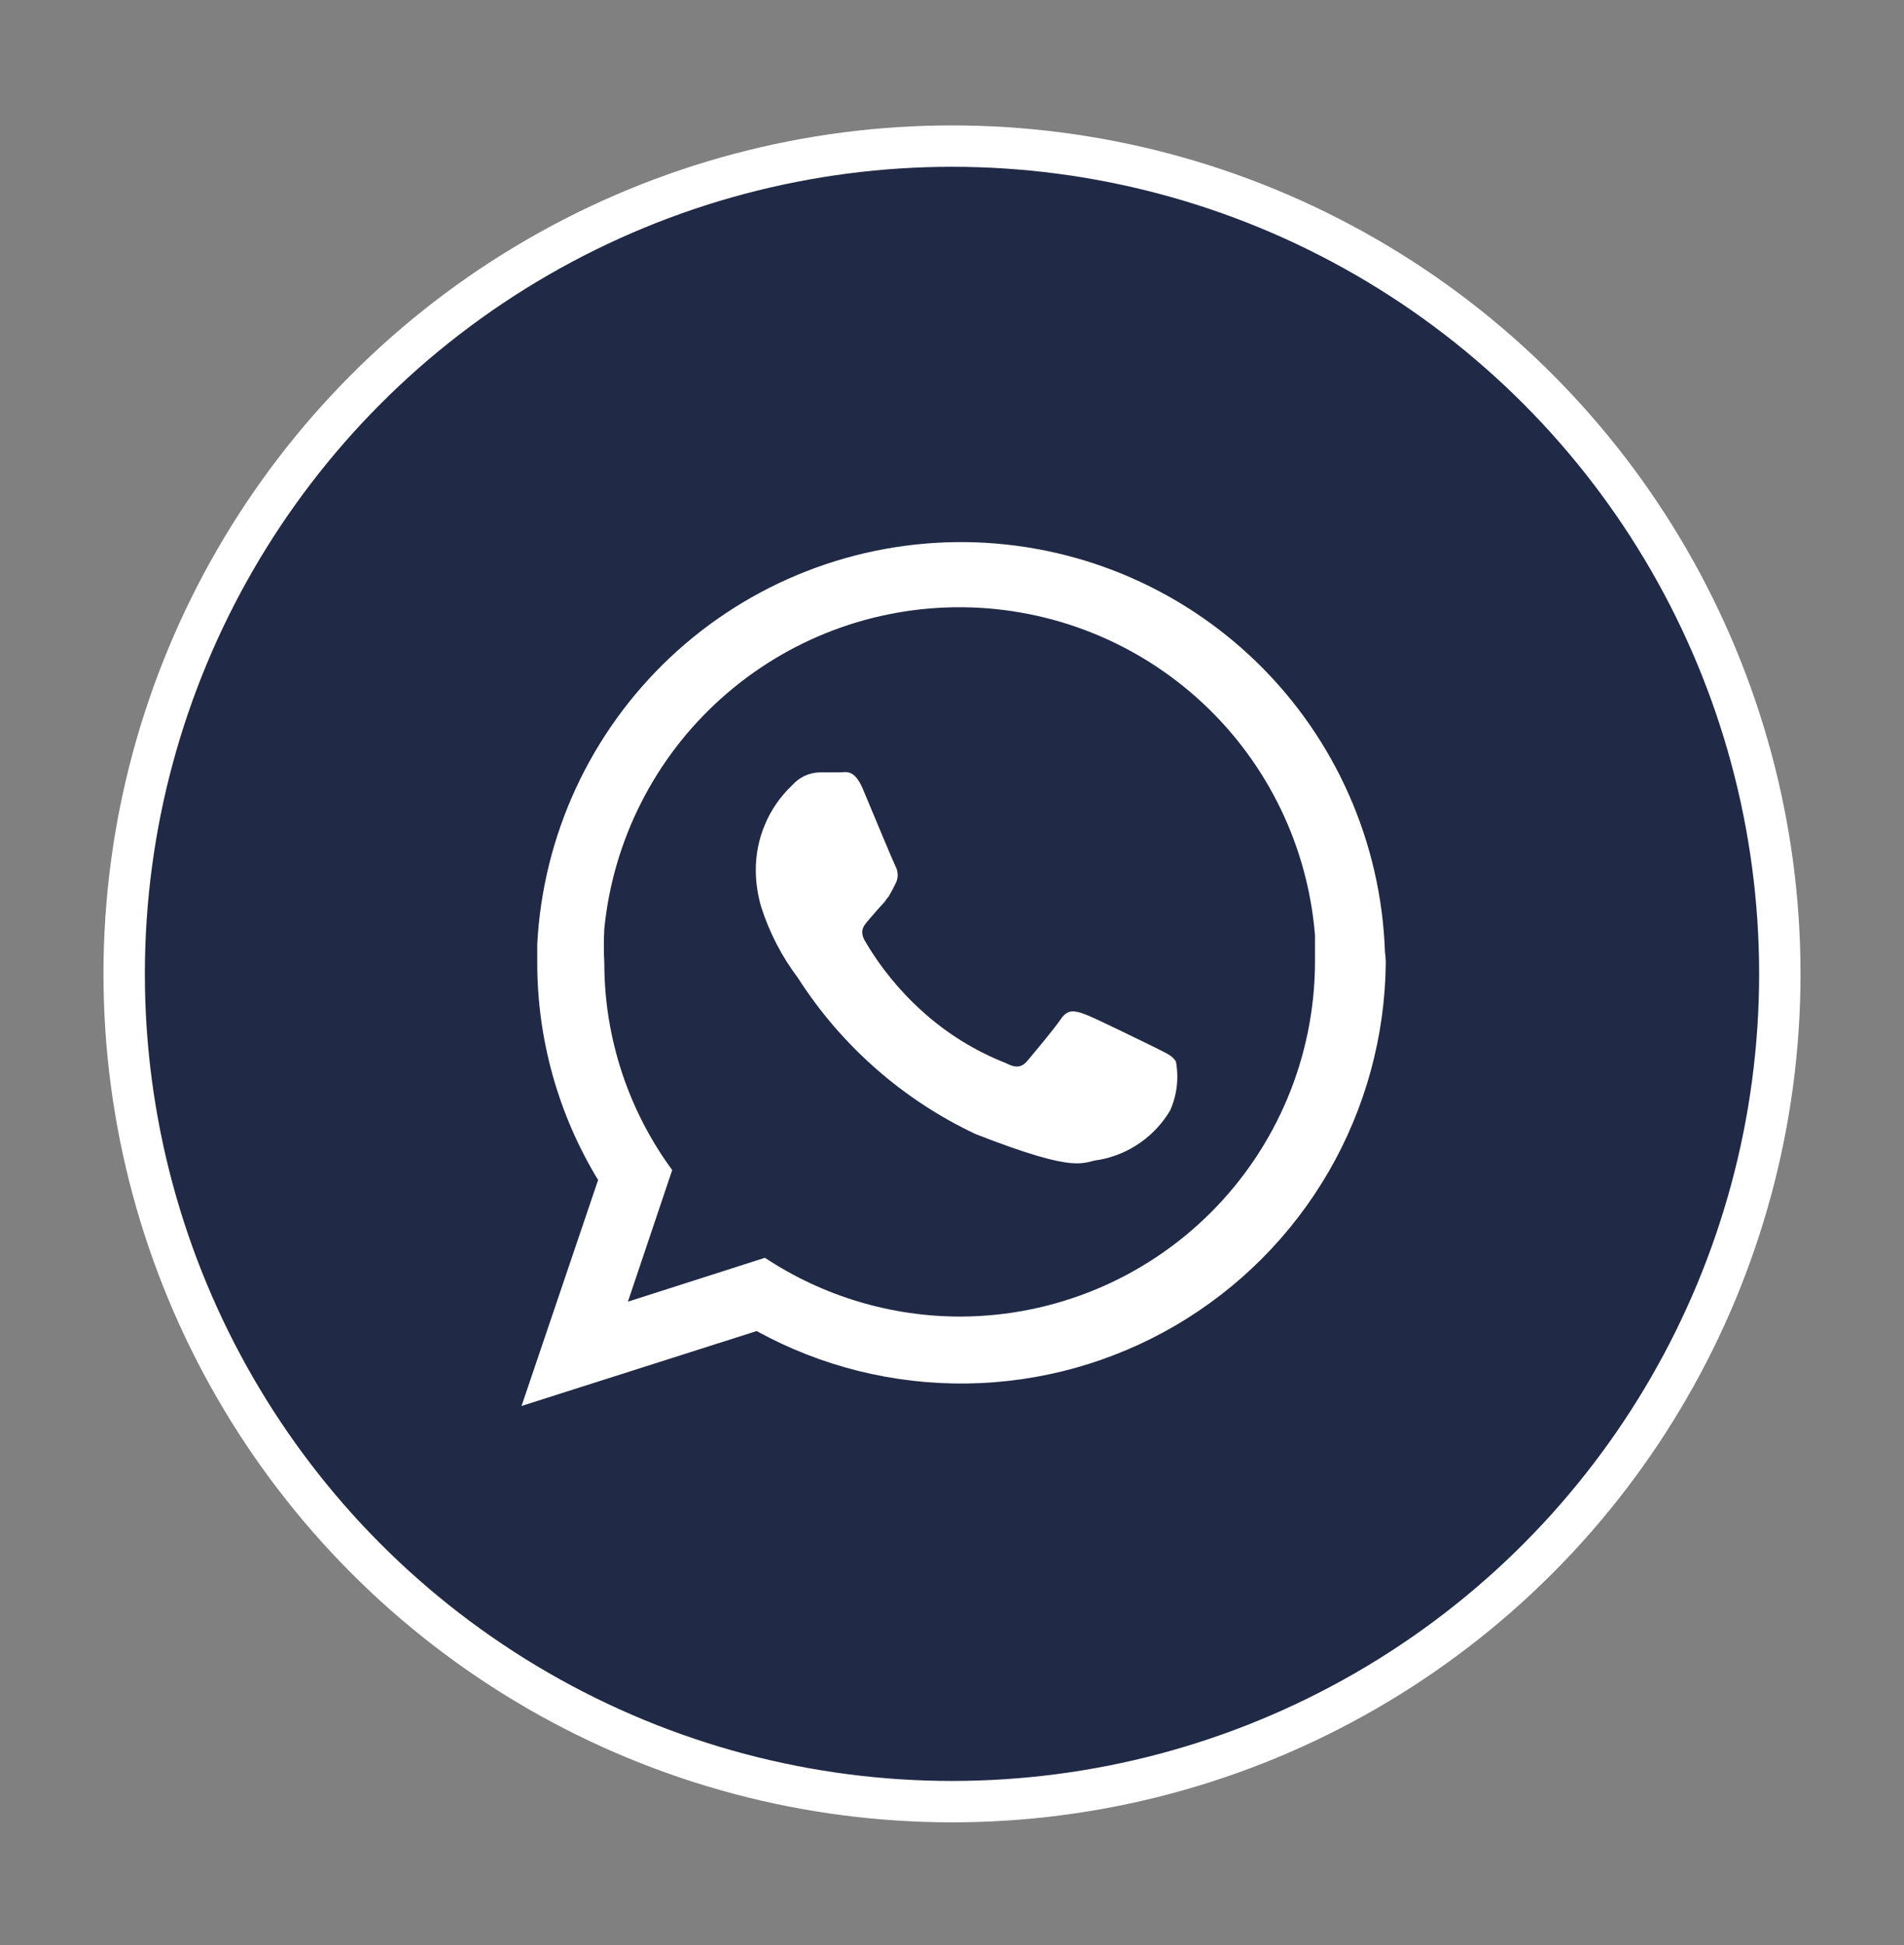
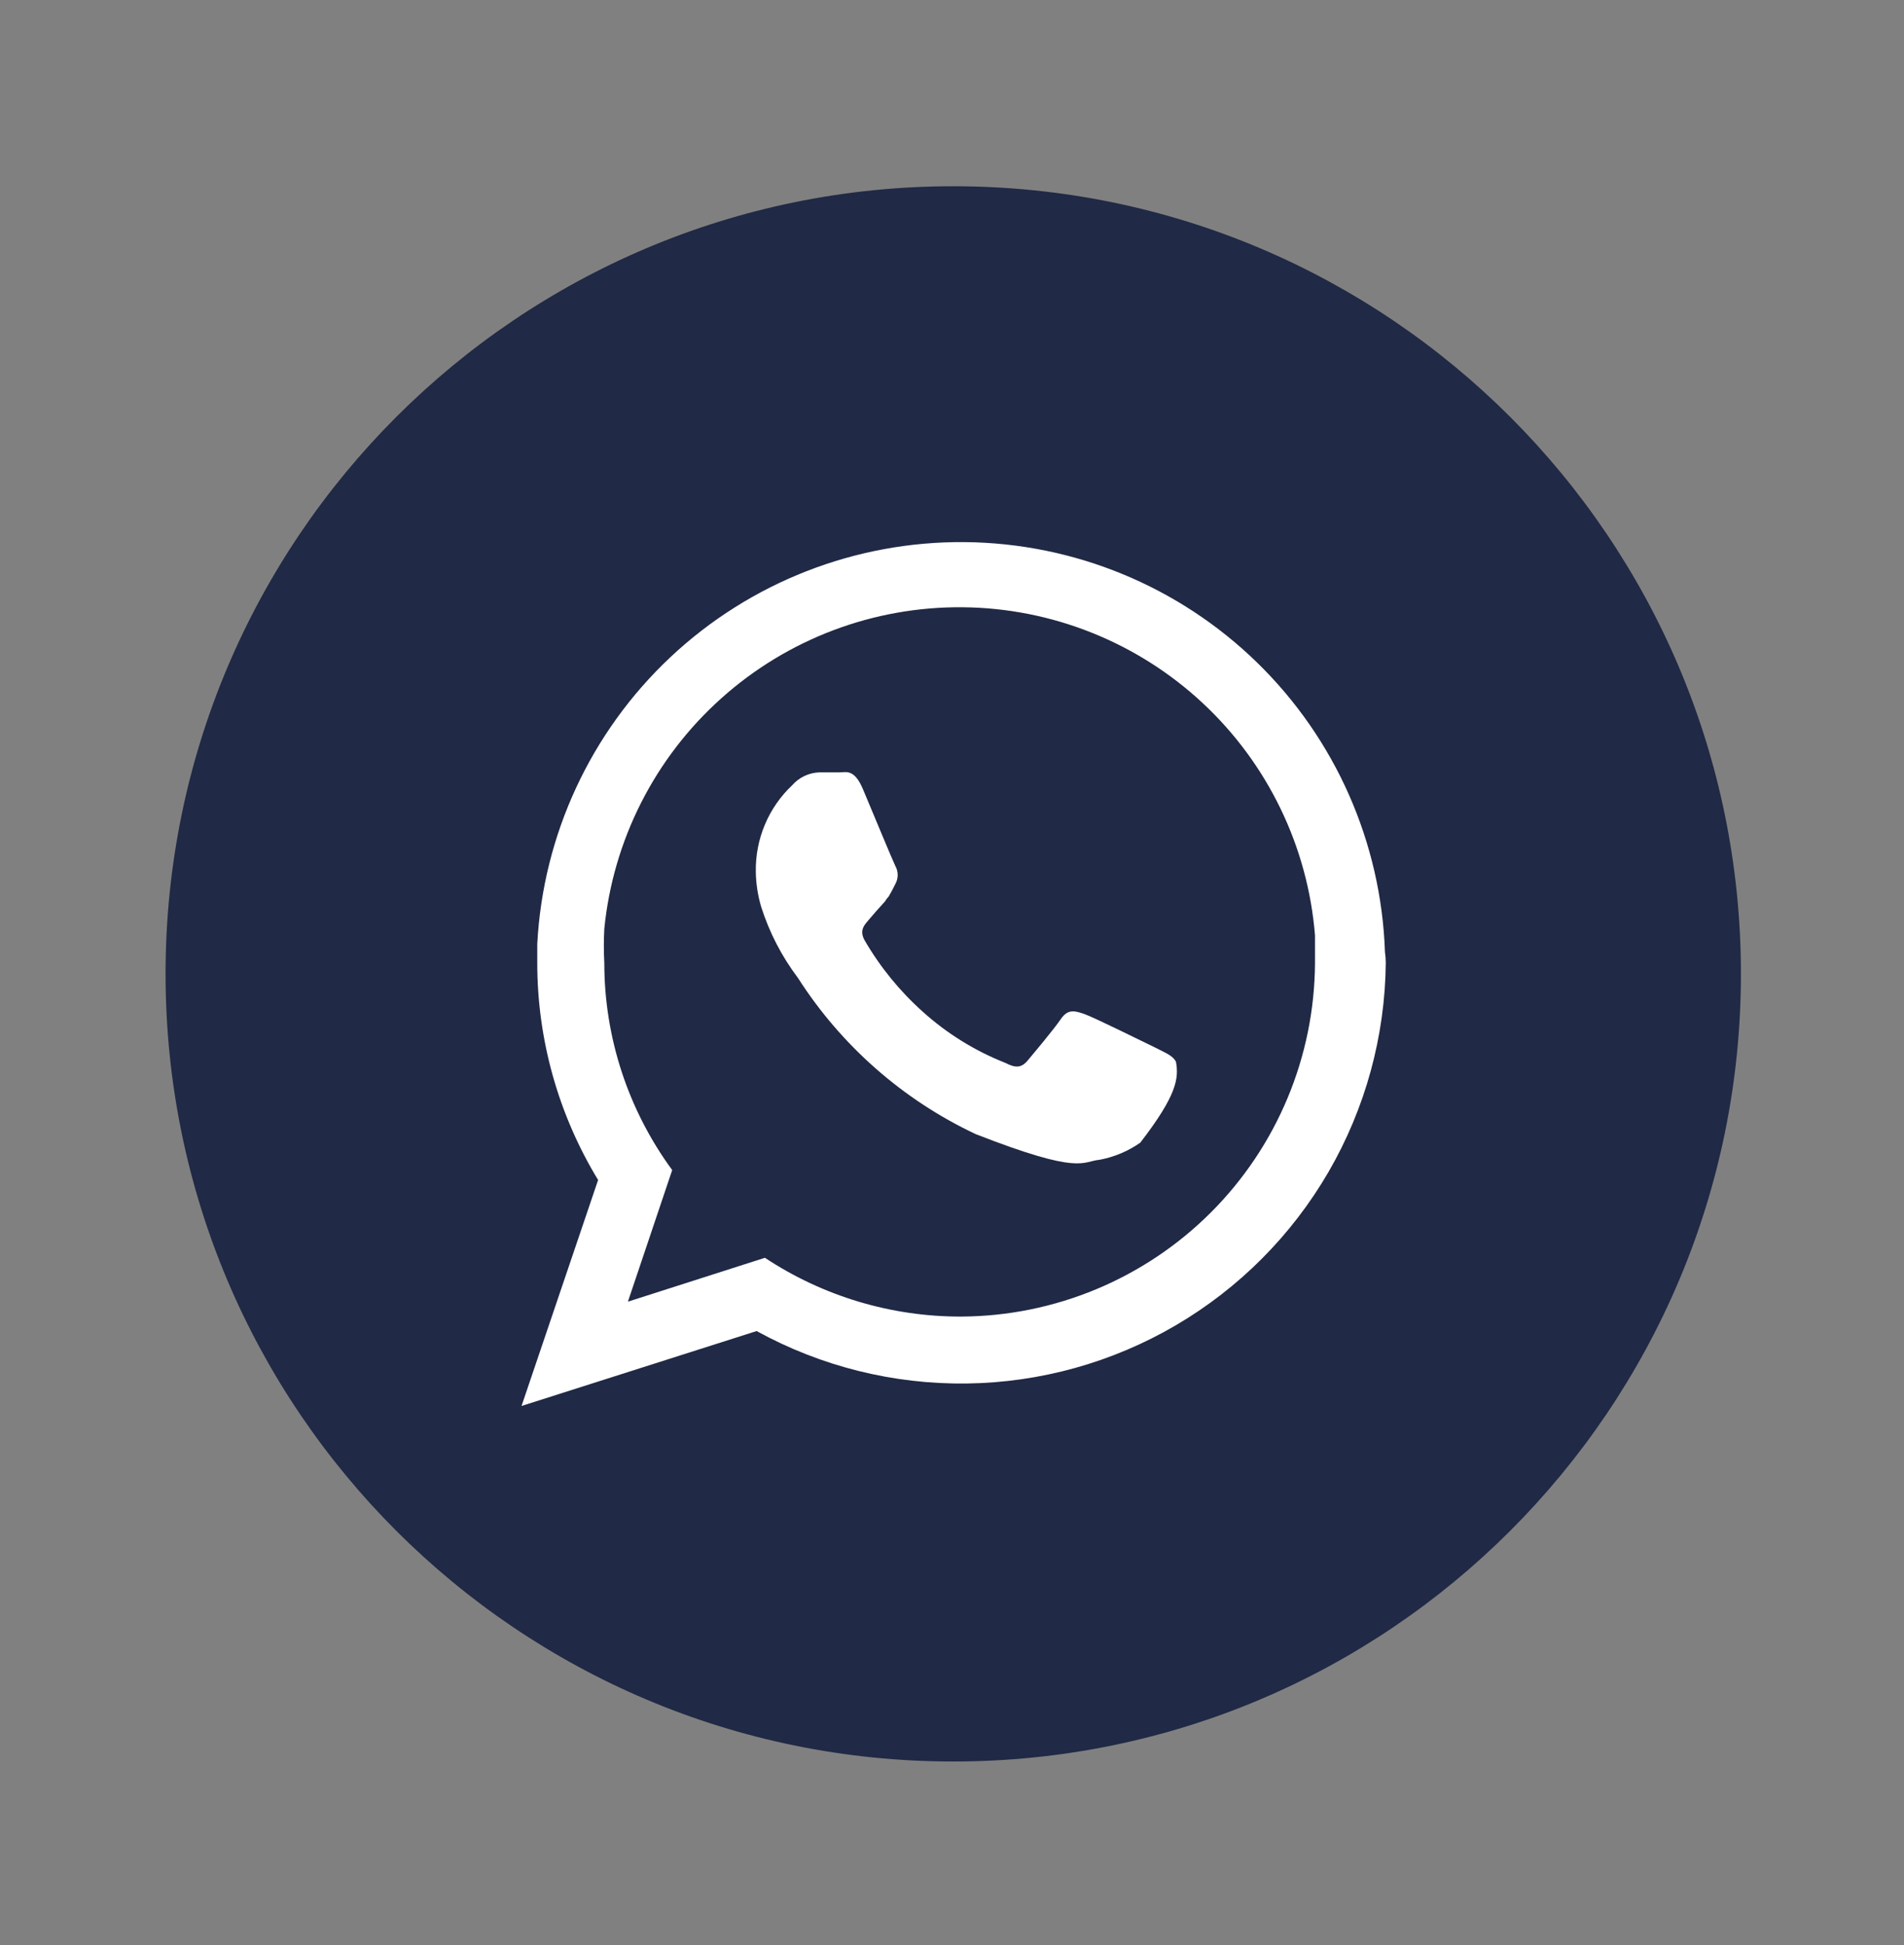
<svg xmlns="http://www.w3.org/2000/svg" width="46" height="47" viewBox="0 0 46 47" fill="none">
  <rect x="0" y="0" width="46" height="47" fill="#808080" stroke="none" />
-   <circle cx="23" cy="23.53" r="20" fill="#202945" stroke="white" stroke-width="1" />
  <path d="M42.06 23.53C42.06 13.02 33.54 4.5 23.03 4.5C12.52 4.5 4 13.02 4 23.53C4 34.04 12.52 42.56 23.03 42.56C33.54 42.56 42.06 34.04 42.06 23.53Z" fill="#202945" />
  <path fill-rule="evenodd" clip-rule="evenodd" d="M33.46 23C33.37 20.36 32.265 17.856 30.374 16.011C28.483 14.166 25.953 13.123 23.311 13.098C20.669 13.074 18.12 14.07 16.195 15.88C14.271 17.689 13.119 20.172 12.98 22.81C12.98 22.96 12.98 23.11 12.98 23.26C12.979 25.112 13.488 26.928 14.45 28.51L12.6 33.97L18.28 32.16C19.835 33.015 21.586 33.451 23.361 33.427C25.135 33.403 26.873 32.919 28.405 32.022C29.936 31.125 31.209 29.846 32.099 28.311C32.988 26.775 33.464 25.035 33.48 23.26C33.479 23.173 33.472 23.086 33.46 23ZM23.22 31.81C21.535 31.814 19.886 31.32 18.48 30.39L15.17 31.45L16.24 28.27C15.176 26.82 14.601 25.069 14.6 23.27C14.585 22.994 14.585 22.717 14.6 22.44C14.813 20.298 15.819 18.313 17.422 16.876C19.024 15.438 21.106 14.652 23.258 14.672C25.411 14.692 27.478 15.517 29.053 16.984C30.628 18.451 31.597 20.454 31.77 22.6C31.77 22.82 31.77 23.04 31.77 23.27C31.757 25.533 30.852 27.699 29.251 29.298C27.65 30.897 25.483 31.8 23.22 31.81Z" fill="white" />
-   <path fill-rule="evenodd" clip-rule="evenodd" d="M27.91 25.311C27.66 25.191 26.43 24.581 26.2 24.501C25.97 24.421 25.8 24.371 25.63 24.621C25.46 24.871 24.98 25.441 24.83 25.621C24.68 25.801 24.54 25.811 24.29 25.681C23.554 25.391 22.877 24.971 22.29 24.441C21.736 23.945 21.263 23.364 20.89 22.721C20.75 22.471 20.89 22.341 21 22.211C21.11 22.081 21.25 21.921 21.38 21.781C21.405 21.737 21.435 21.697 21.47 21.661C21.53 21.561 21.57 21.481 21.63 21.361C21.668 21.293 21.688 21.218 21.688 21.141C21.688 21.064 21.668 20.988 21.63 20.921C21.57 20.801 21.06 19.571 20.85 19.071C20.64 18.571 20.44 18.661 20.29 18.661C20.14 18.661 19.98 18.661 19.81 18.661C19.683 18.663 19.558 18.692 19.443 18.745C19.327 18.799 19.224 18.875 19.14 18.971C18.856 19.239 18.631 19.563 18.48 19.923C18.328 20.283 18.254 20.67 18.26 21.061C18.264 21.349 18.308 21.635 18.39 21.911C18.587 22.53 18.888 23.112 19.28 23.631C20.327 25.266 21.814 26.573 23.57 27.401C26.13 28.401 26.13 28.061 26.57 28.021C26.922 27.954 27.255 27.814 27.548 27.609C27.841 27.404 28.087 27.138 28.27 26.831C28.435 26.46 28.484 26.049 28.41 25.651C28.33 25.501 28.16 25.441 27.91 25.311Z" fill="white" />
+   <path fill-rule="evenodd" clip-rule="evenodd" d="M27.91 25.311C27.66 25.191 26.43 24.581 26.2 24.501C25.97 24.421 25.8 24.371 25.63 24.621C25.46 24.871 24.98 25.441 24.83 25.621C24.68 25.801 24.54 25.811 24.29 25.681C23.554 25.391 22.877 24.971 22.29 24.441C21.736 23.945 21.263 23.364 20.89 22.721C20.75 22.471 20.89 22.341 21 22.211C21.11 22.081 21.25 21.921 21.38 21.781C21.405 21.737 21.435 21.697 21.47 21.661C21.53 21.561 21.57 21.481 21.63 21.361C21.668 21.293 21.688 21.218 21.688 21.141C21.688 21.064 21.668 20.988 21.63 20.921C21.57 20.801 21.06 19.571 20.85 19.071C20.64 18.571 20.44 18.661 20.29 18.661C20.14 18.661 19.98 18.661 19.81 18.661C19.683 18.663 19.558 18.692 19.443 18.745C19.327 18.799 19.224 18.875 19.14 18.971C18.856 19.239 18.631 19.563 18.48 19.923C18.328 20.283 18.254 20.67 18.26 21.061C18.264 21.349 18.308 21.635 18.39 21.911C18.587 22.53 18.888 23.112 19.28 23.631C20.327 25.266 21.814 26.573 23.57 27.401C26.13 28.401 26.13 28.061 26.57 28.021C26.922 27.954 27.255 27.814 27.548 27.609C28.435 26.46 28.484 26.049 28.41 25.651C28.33 25.501 28.16 25.441 27.91 25.311Z" fill="white" />
</svg>